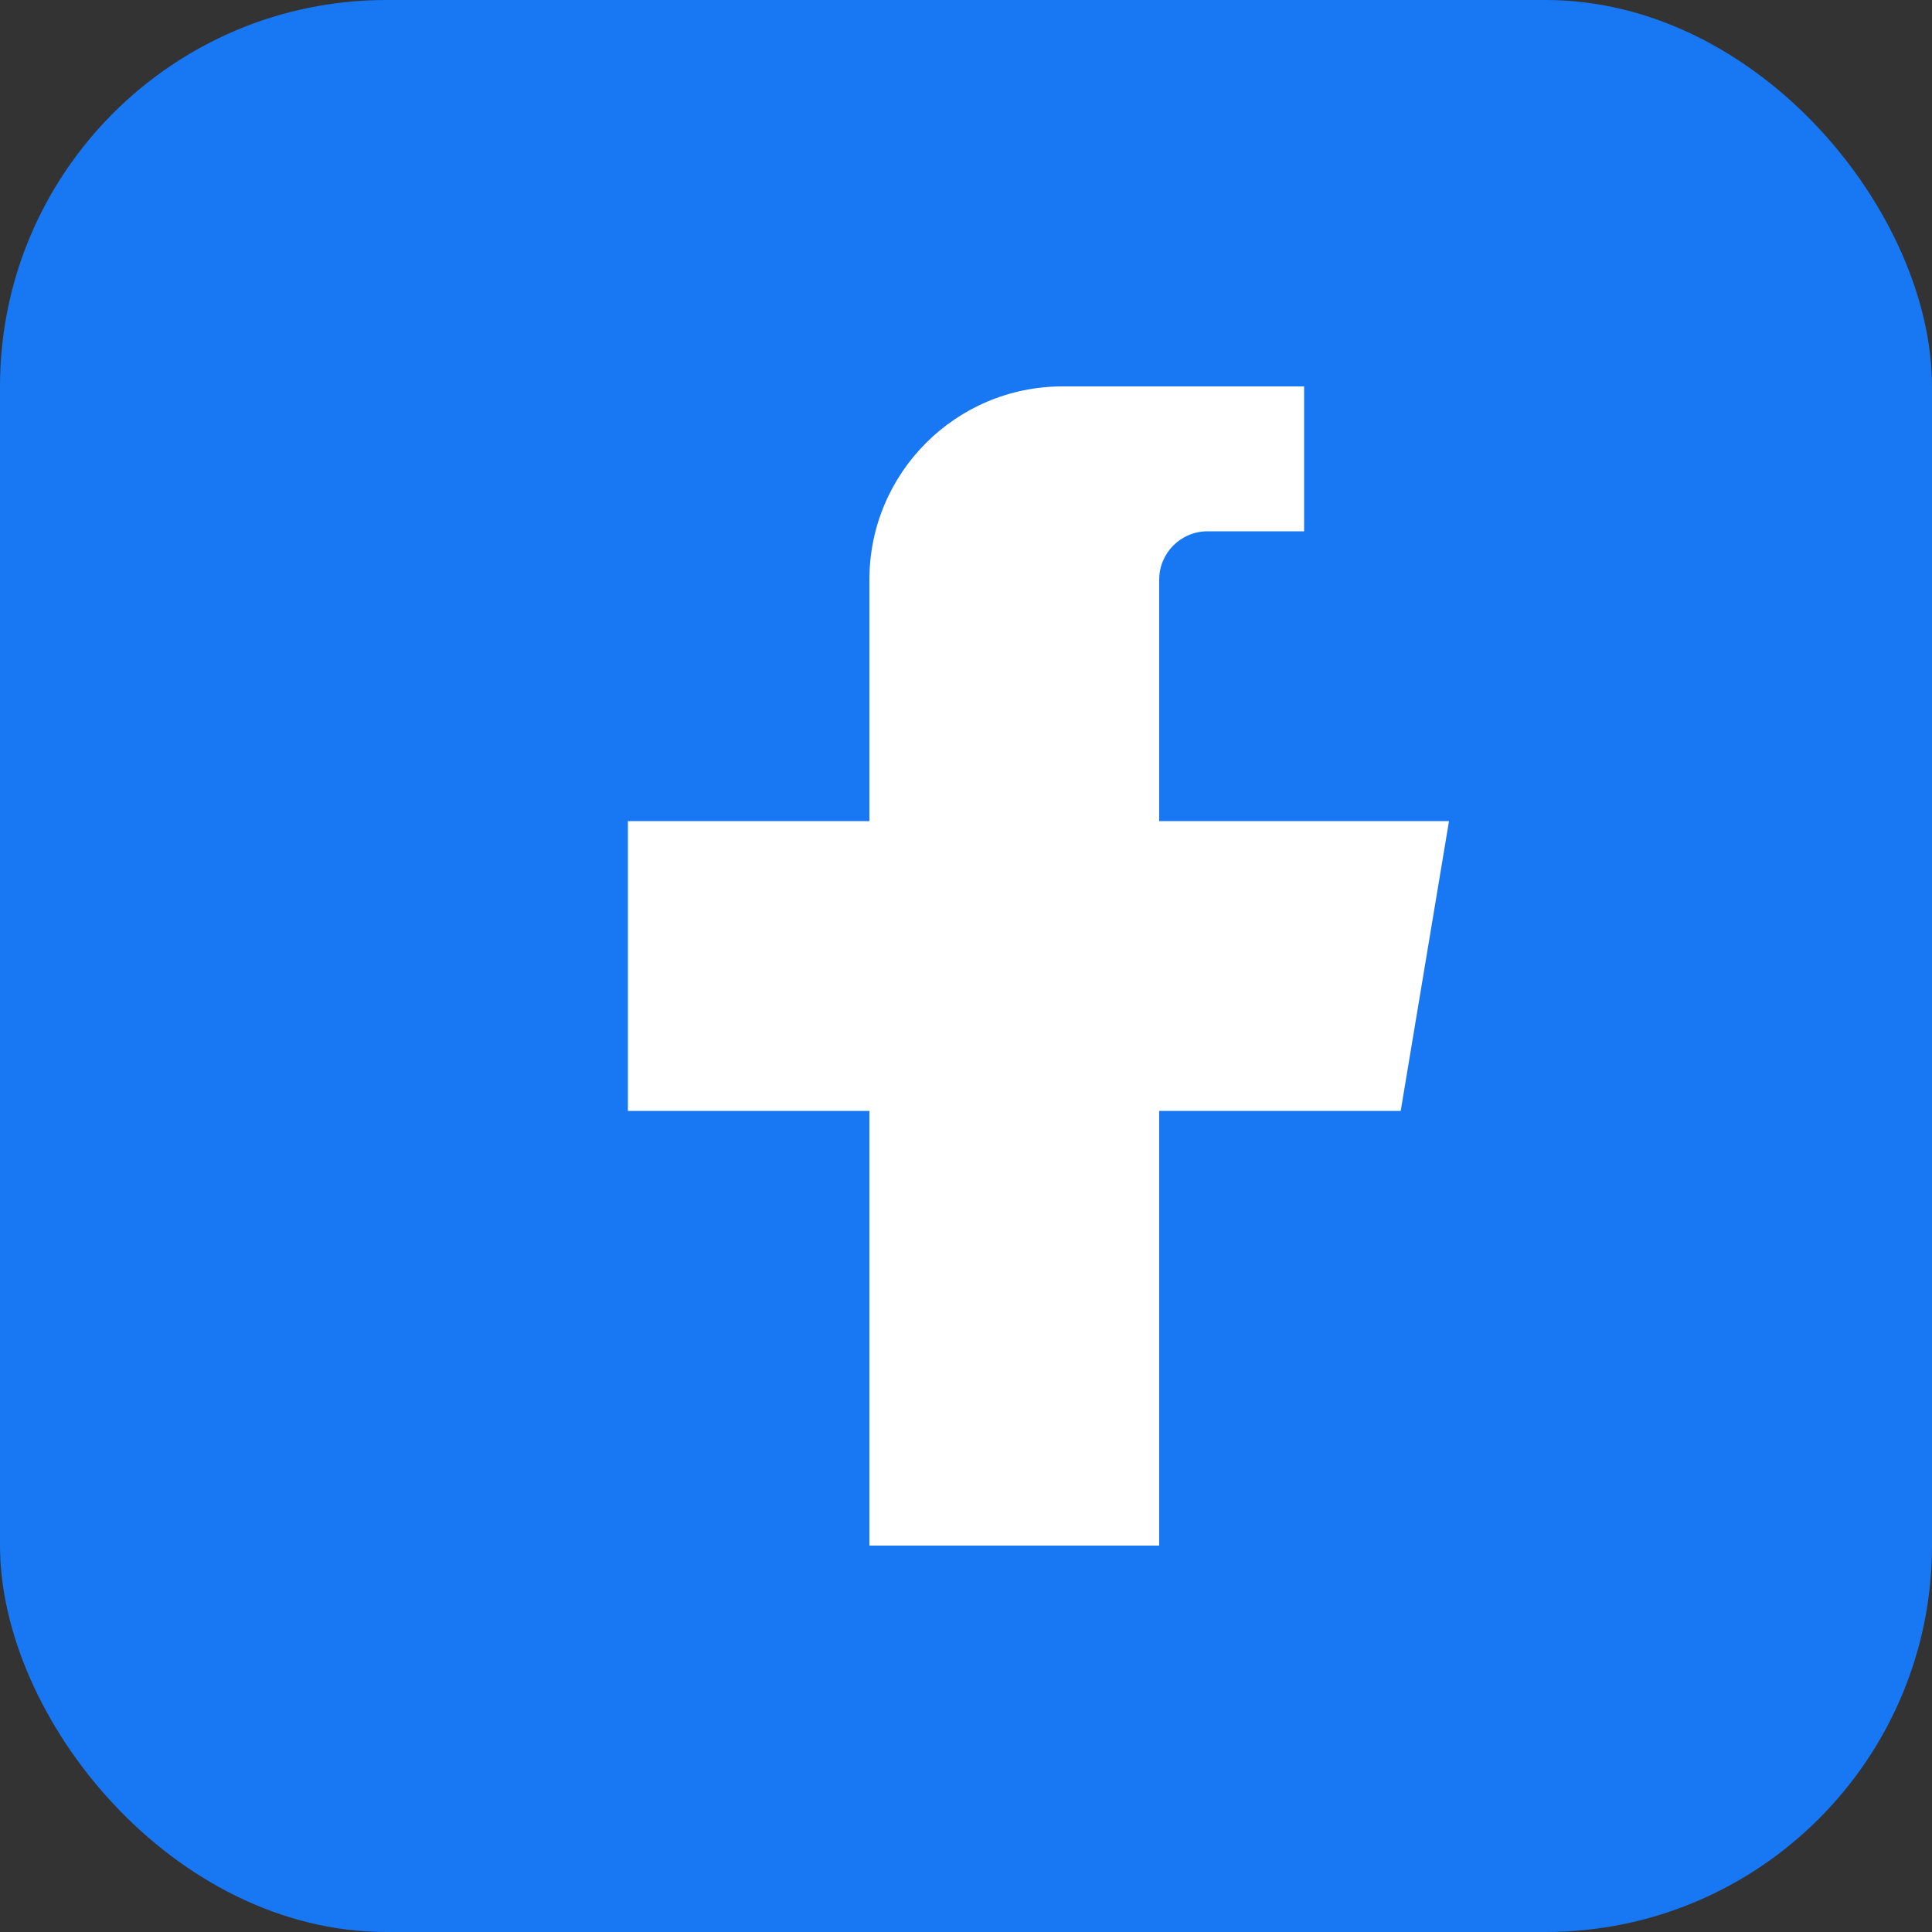
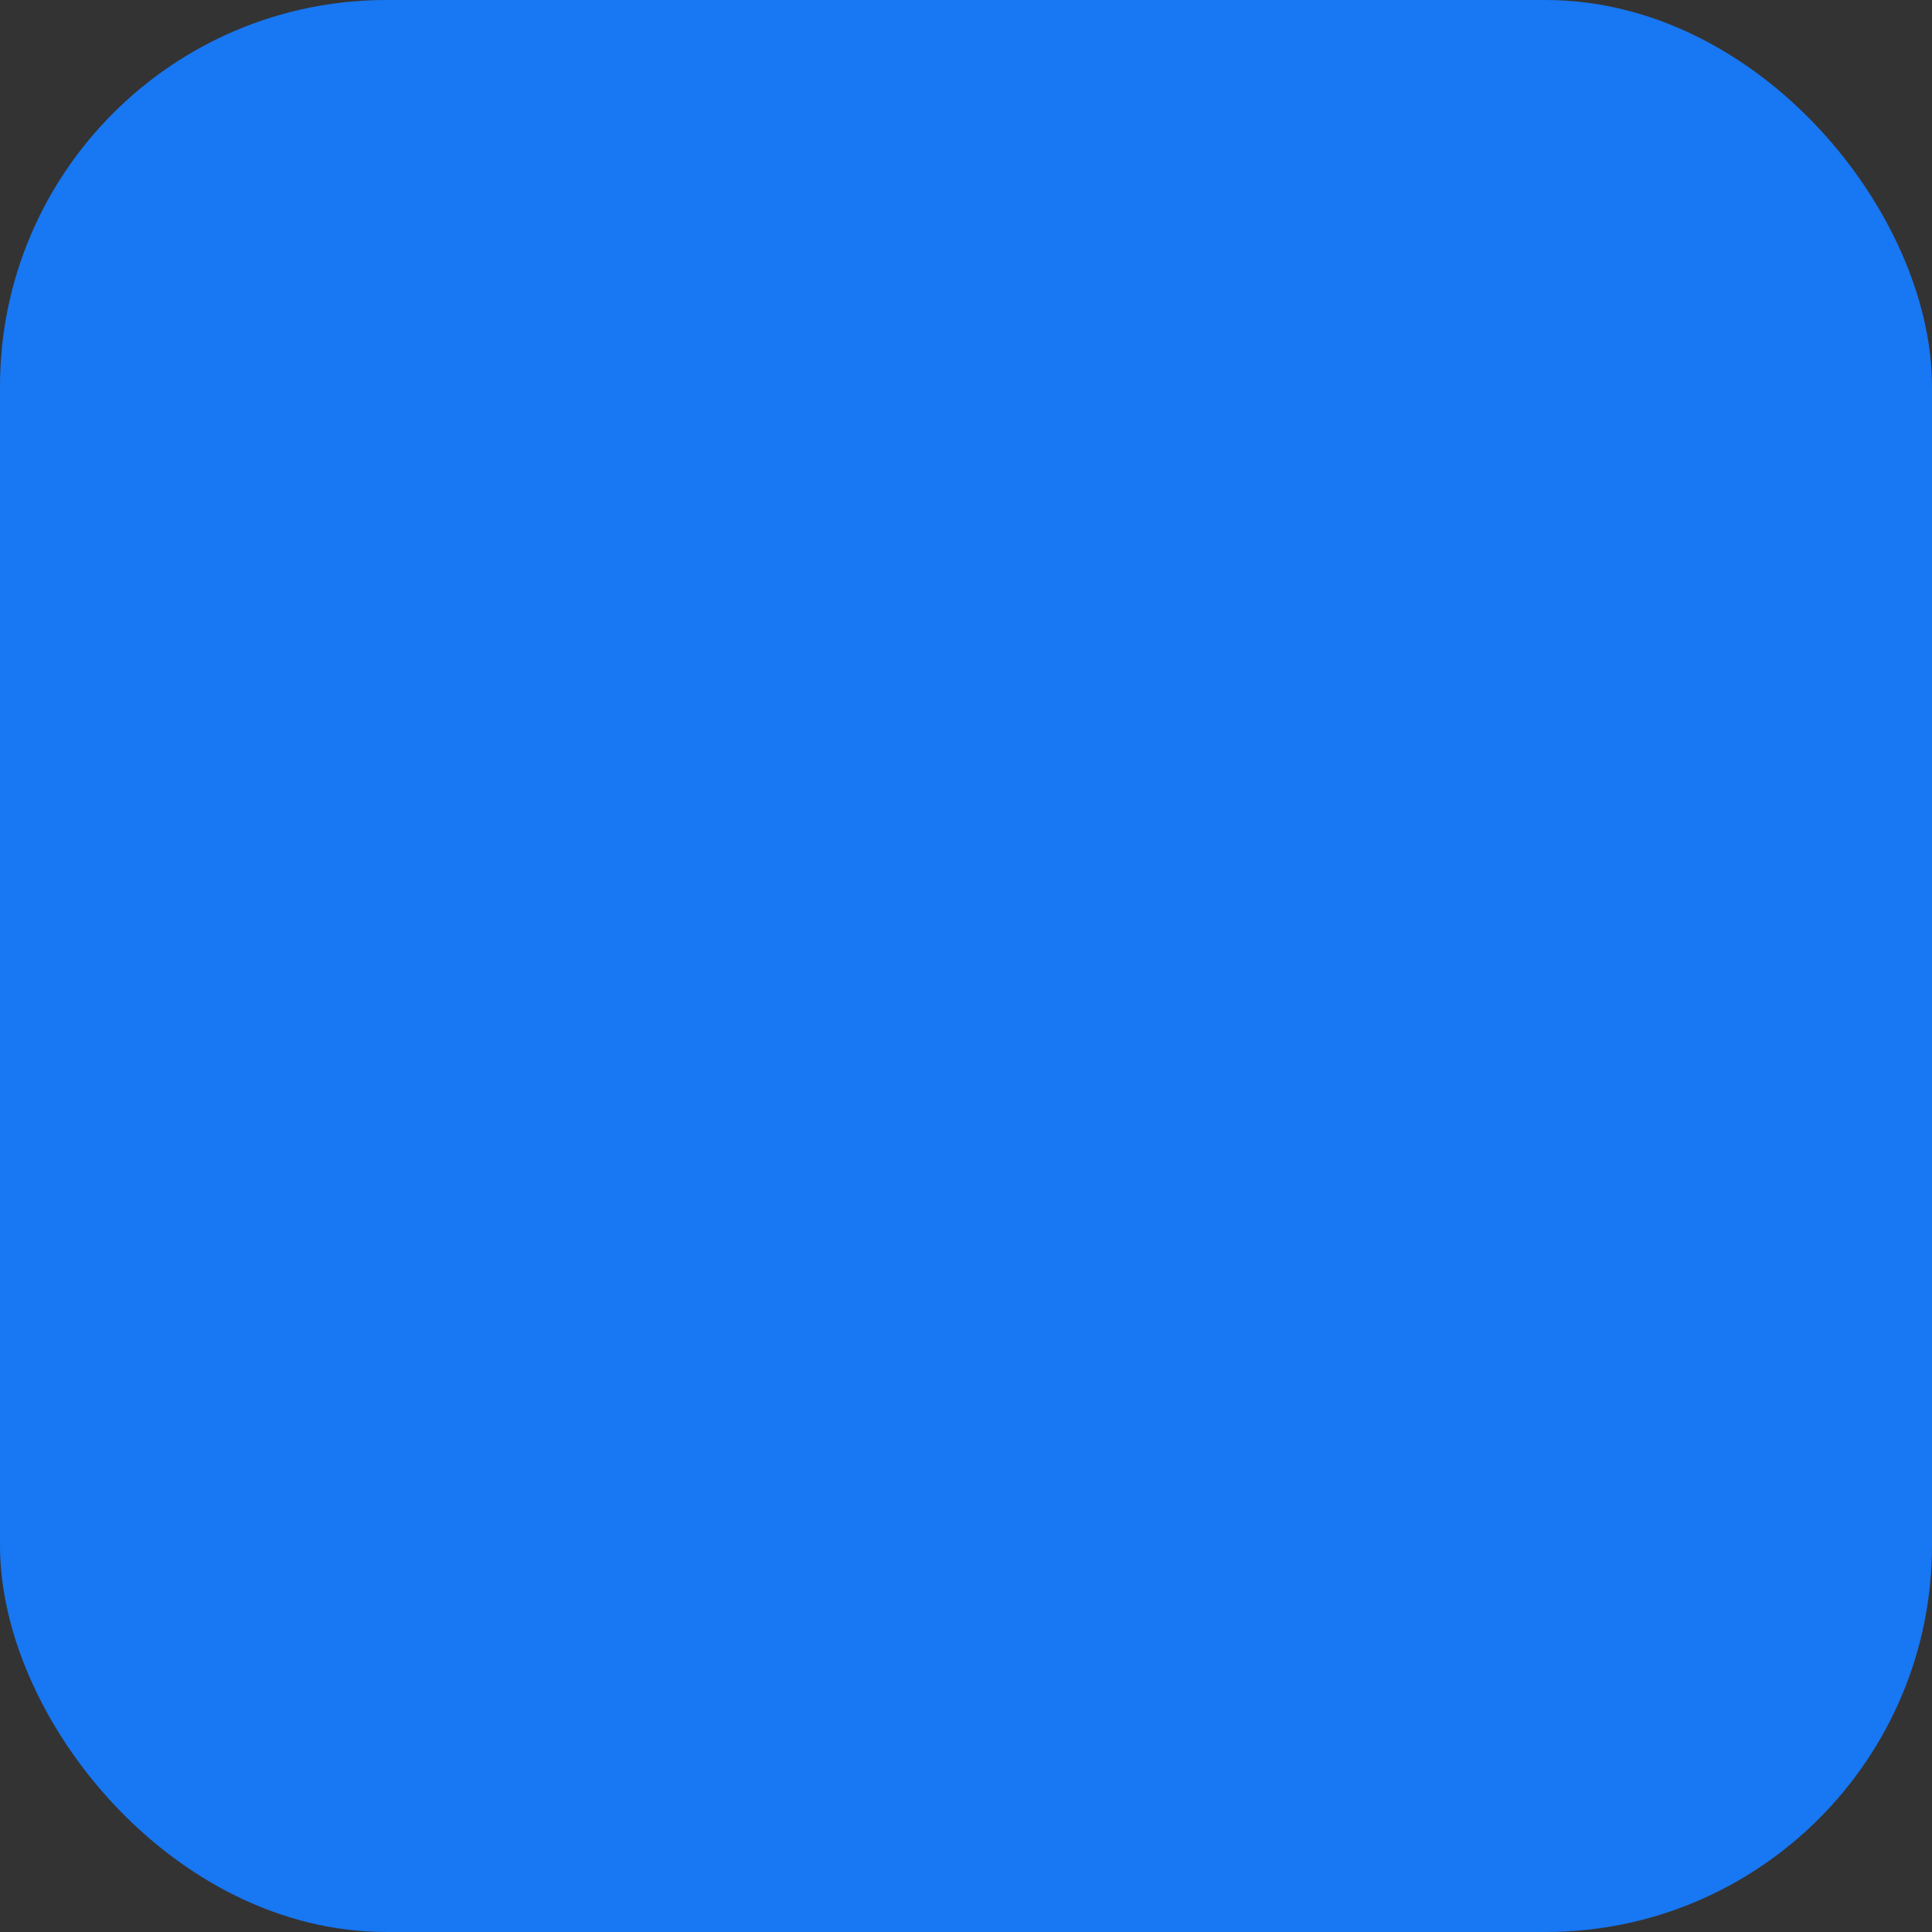
<svg xmlns="http://www.w3.org/2000/svg" width="40" height="40" viewBox="0 0 40 40" fill="none">
  <rect x="0" y="0" width="40" height="40" fill="#333333" stroke="none" />
  <rect width="40" height="40" fill="#1877f2" rx="8" />
-   <path d="M27 8H22C19.791 8 18 9.791 18 12V17H13V23H18V32H24V23H29L30 17H24V12C24 11.448 24.448 11 25 11H27V8Z" fill="white" />
</svg>